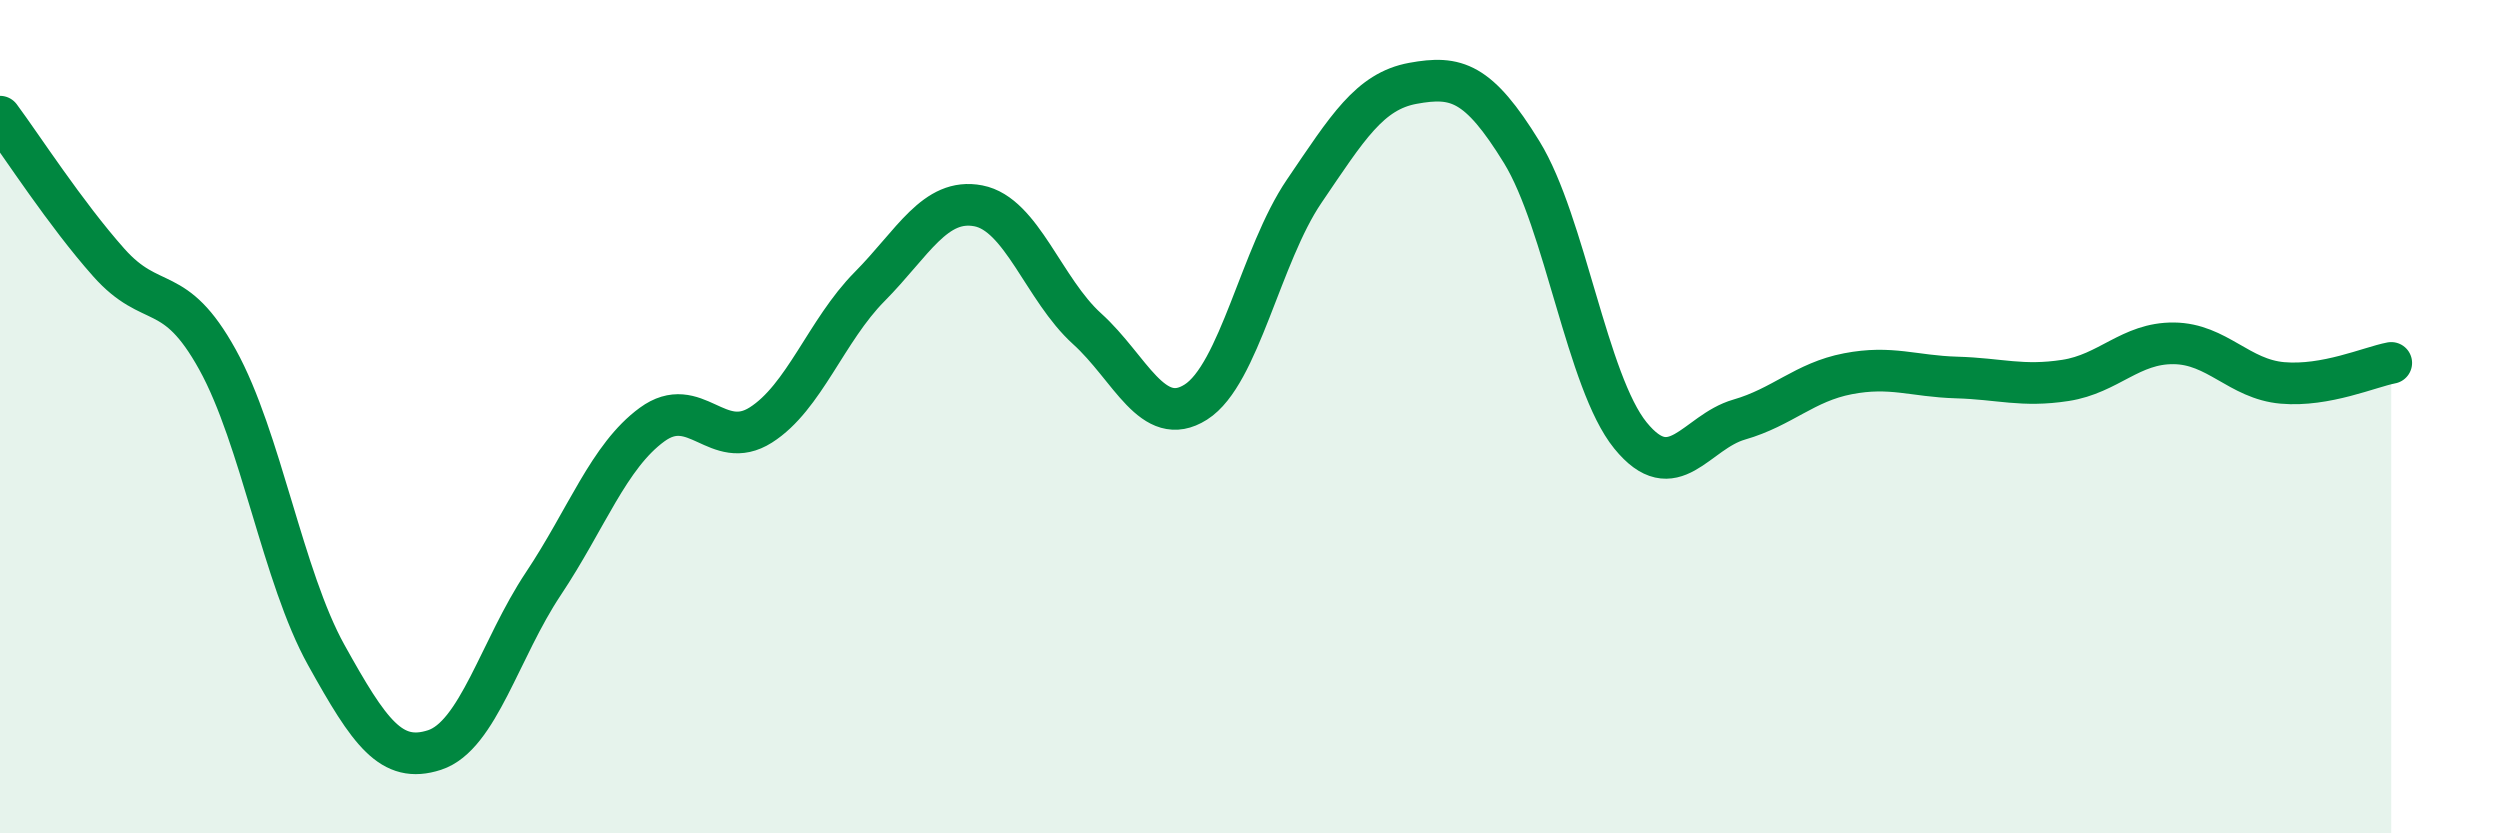
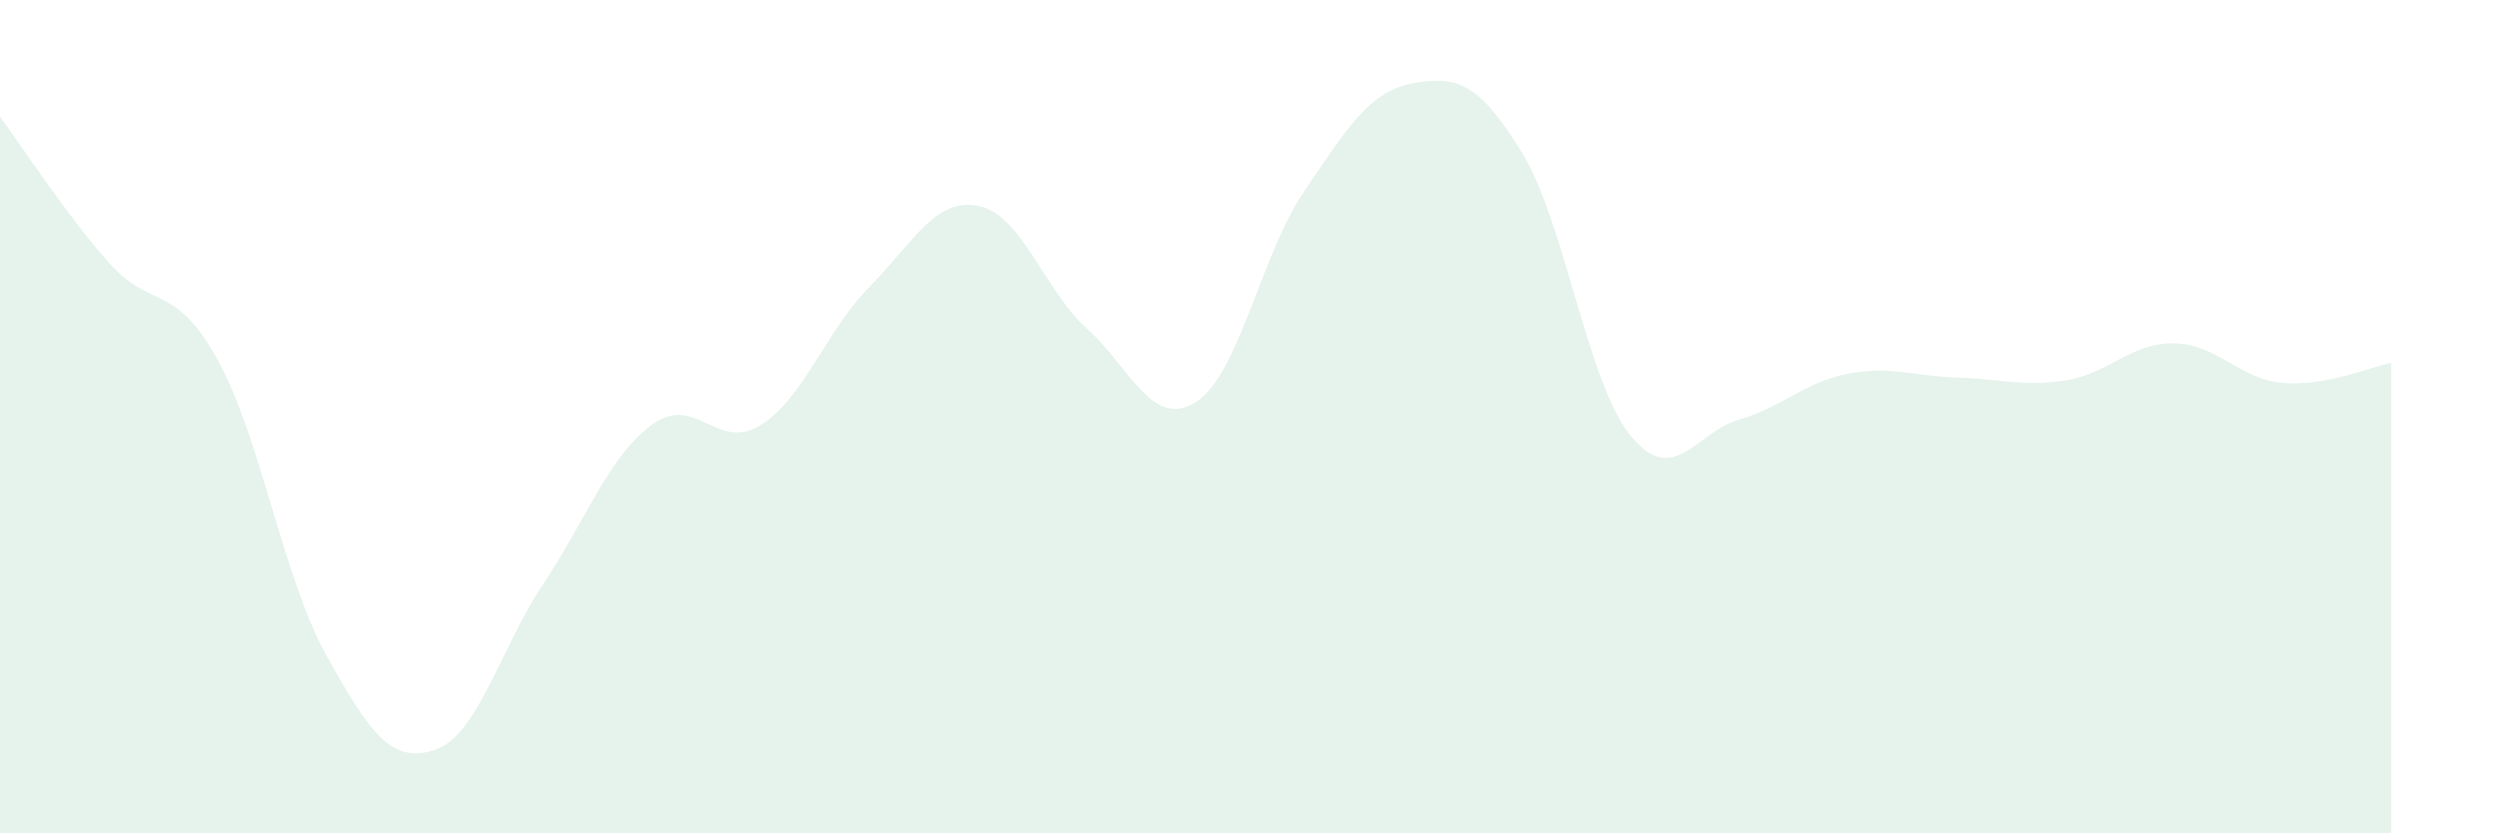
<svg xmlns="http://www.w3.org/2000/svg" width="60" height="20" viewBox="0 0 60 20">
  <path d="M 0,2.8 C 0.52,3.5 1.57,5.13 2.61,6.3 C 3.65,7.47 4.18,6.75 5.22,8.63 C 6.26,10.51 6.79,13.85 7.83,15.72 C 8.87,17.59 9.39,18.34 10.43,18 C 11.47,17.66 12,15.57 13.04,14.01 C 14.08,12.45 14.61,10.95 15.65,10.19 C 16.69,9.43 17.22,10.86 18.26,10.2 C 19.3,9.54 19.83,7.93 20.87,6.88 C 21.91,5.83 22.44,4.74 23.48,4.94 C 24.52,5.14 25.05,6.95 26.09,7.89 C 27.13,8.83 27.66,10.31 28.7,9.65 C 29.74,8.99 30.26,6.12 31.3,4.59 C 32.34,3.06 32.87,2.19 33.91,2 C 34.95,1.81 35.48,1.96 36.52,3.65 C 37.56,5.34 38.09,9.17 39.13,10.45 C 40.17,11.73 40.7,10.37 41.74,10.07 C 42.78,9.77 43.31,9.17 44.35,8.97 C 45.39,8.77 45.92,9.03 46.96,9.06 C 48,9.09 48.53,9.29 49.57,9.13 C 50.61,8.97 51.13,8.23 52.17,8.24 C 53.21,8.25 53.74,9.1 54.78,9.19 C 55.82,9.28 56.87,8.81 57.39,8.71L57.39 20L0 20Z" fill="#008740" opacity="0.1" stroke-linecap="round" stroke-linejoin="round" />
-   <path d="M 0,2.8 C 0.52,3.5 1.57,5.13 2.61,6.3 C 3.65,7.47 4.18,6.75 5.22,8.63 C 6.26,10.51 6.79,13.85 7.83,15.72 C 8.87,17.59 9.39,18.34 10.43,18 C 11.47,17.66 12,15.57 13.04,14.01 C 14.08,12.45 14.61,10.95 15.65,10.19 C 16.69,9.43 17.22,10.86 18.26,10.2 C 19.3,9.54 19.83,7.93 20.87,6.88 C 21.91,5.83 22.44,4.74 23.48,4.94 C 24.52,5.14 25.05,6.95 26.09,7.89 C 27.13,8.83 27.66,10.31 28.7,9.65 C 29.74,8.99 30.26,6.12 31.3,4.59 C 32.34,3.06 32.87,2.19 33.91,2 C 34.95,1.81 35.48,1.96 36.52,3.65 C 37.56,5.34 38.09,9.17 39.13,10.45 C 40.17,11.73 40.7,10.37 41.74,10.07 C 42.78,9.77 43.31,9.17 44.35,8.97 C 45.39,8.77 45.92,9.03 46.96,9.06 C 48,9.09 48.53,9.29 49.57,9.13 C 50.61,8.97 51.13,8.23 52.17,8.24 C 53.21,8.25 53.74,9.1 54.78,9.19 C 55.82,9.28 56.87,8.81 57.39,8.71" stroke="#008740" stroke-width="1" fill="none" stroke-linecap="round" stroke-linejoin="round" />
</svg>